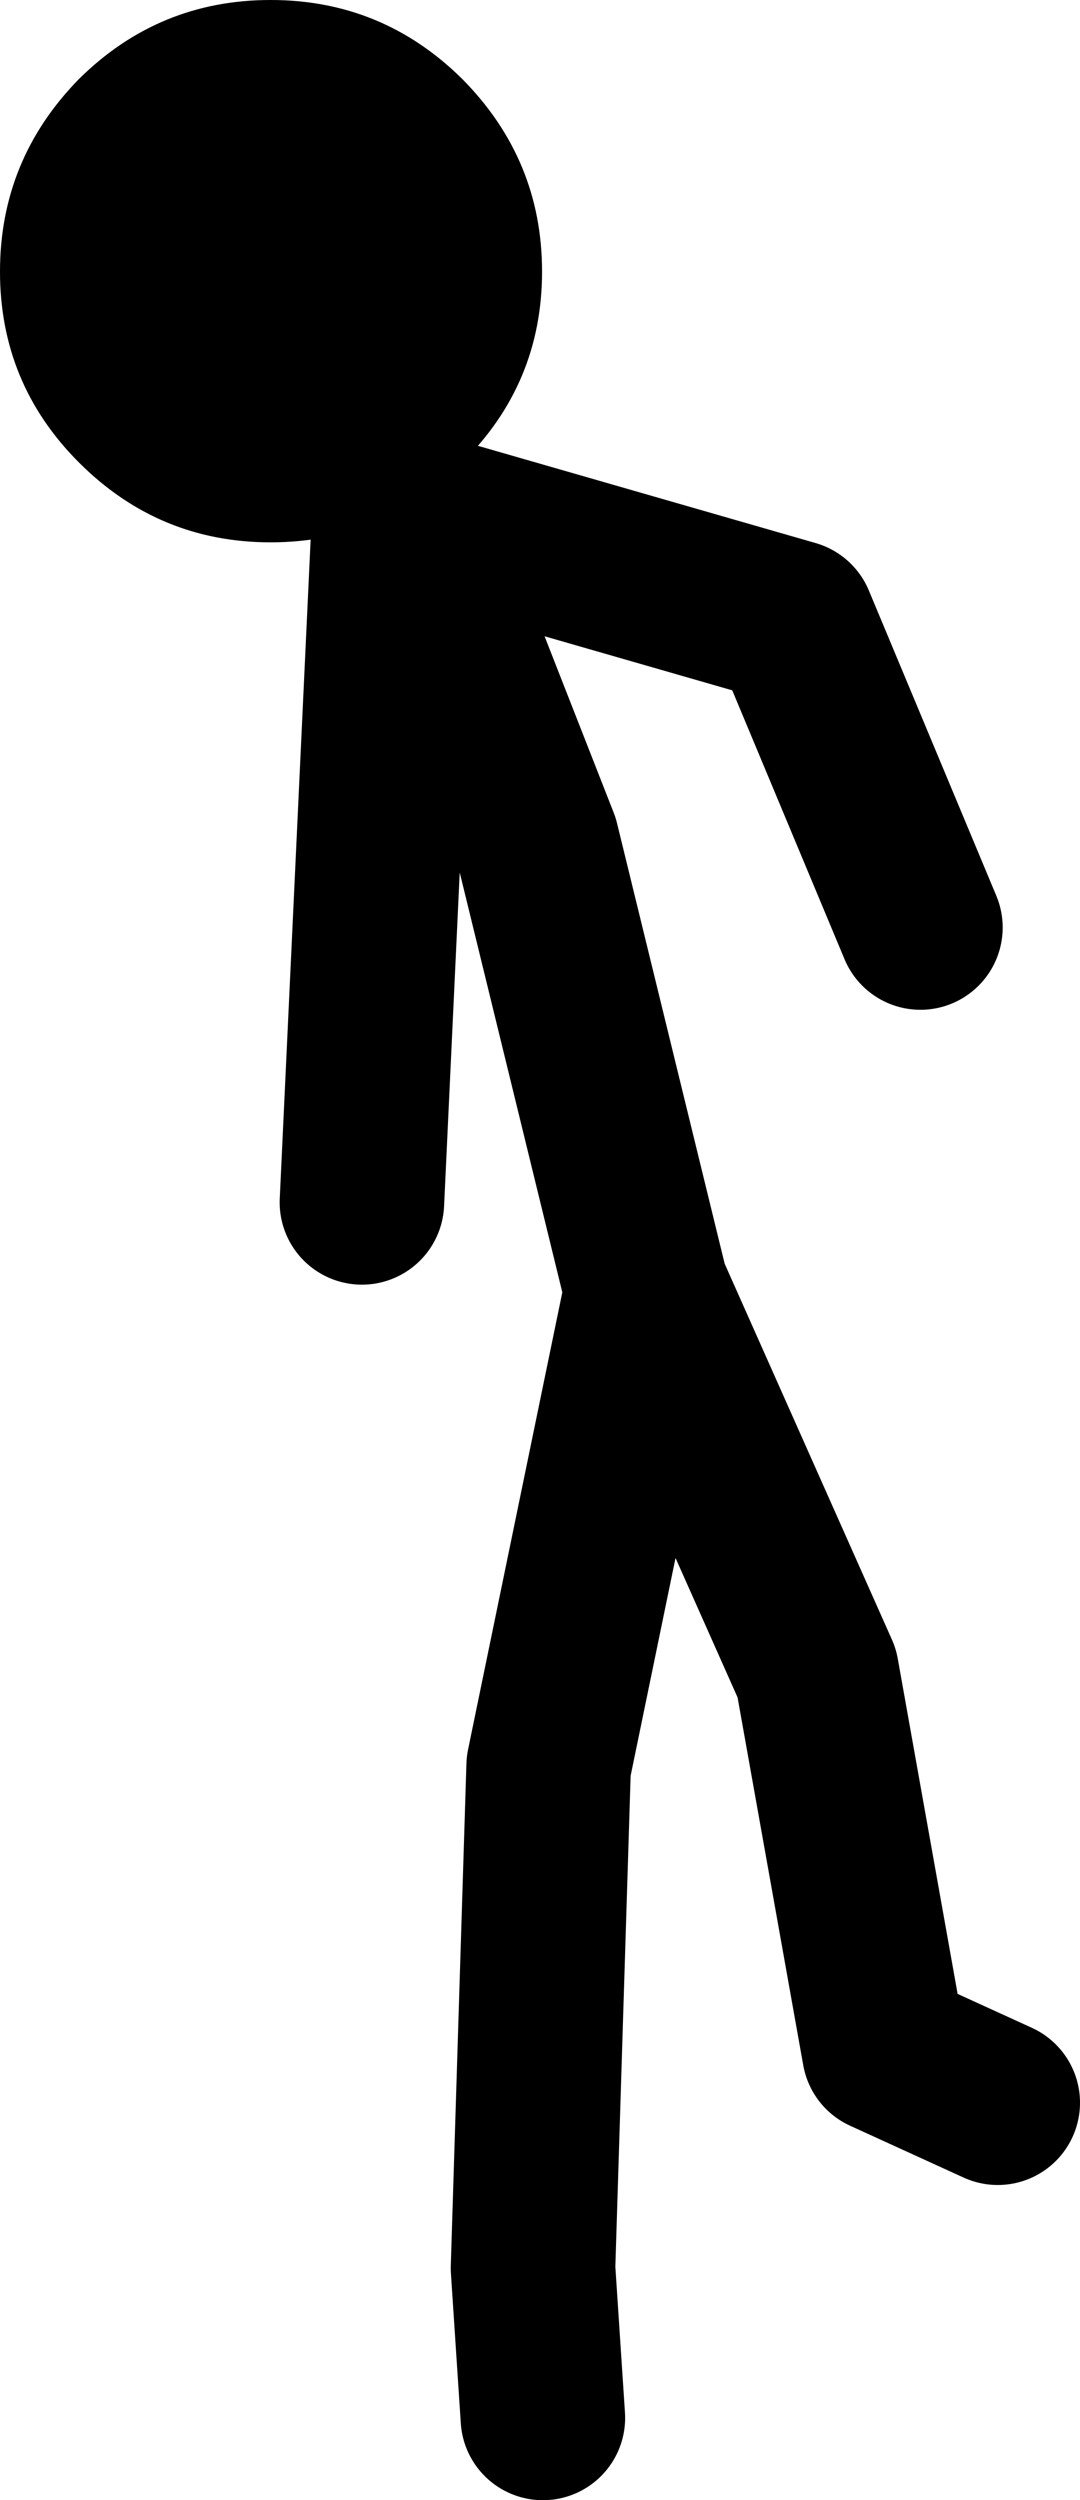
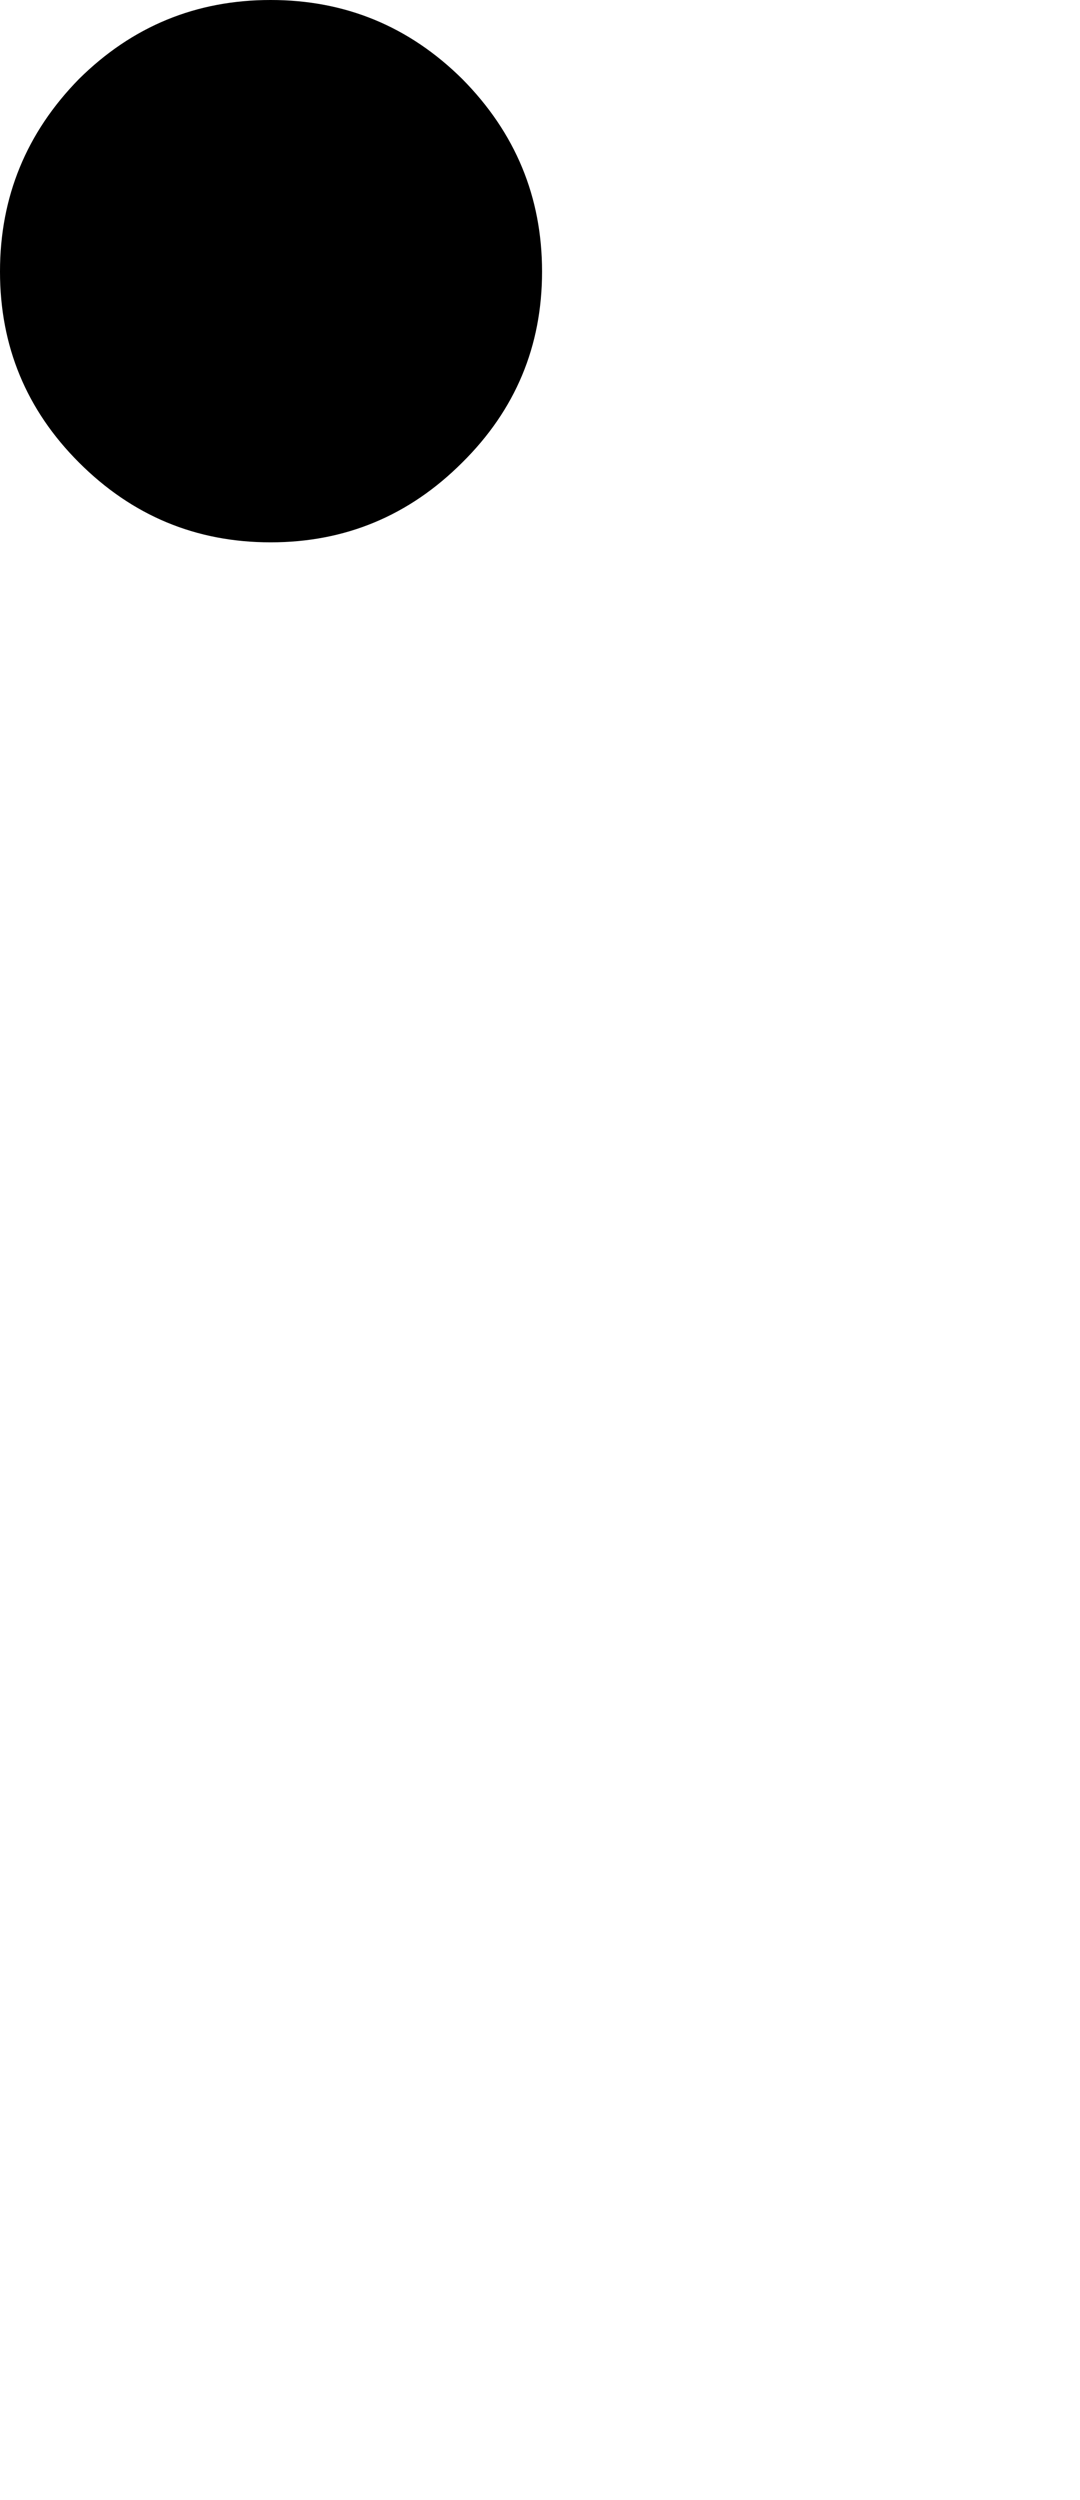
<svg xmlns="http://www.w3.org/2000/svg" height="151.9px" width="65.65px">
  <g transform="matrix(1.0, 0.0, 0.0, 1.0, -14.35, 90.05)">
-     <path d="M47.35 56.85 L46.75 47.75 47.7 17.25 53.65 -11.6 53.65 -11.65 47.0 -38.85 39.1 -59.0 62.55 -52.25 70.3 -33.7 M36.35 -17.0 L38.35 -59.65 M75.0 37.7 L68.1 34.55 64.0 11.6 53.65 -11.65" fill="none" stroke="#000000" stroke-linecap="round" stroke-linejoin="round" stroke-width="10.0" />
    <path d="M42.45 -85.25 Q47.3 -80.35 47.3 -73.55 47.3 -66.75 42.45 -61.95 37.6 -57.1 30.8 -57.1 24.0 -57.1 19.15 -61.95 14.35 -66.75 14.35 -73.55 14.35 -80.35 19.15 -85.25 24.0 -90.05 30.8 -90.05 37.6 -90.05 42.45 -85.25" fill="#000000" fill-rule="evenodd" stroke="none" />
  </g>
</svg>